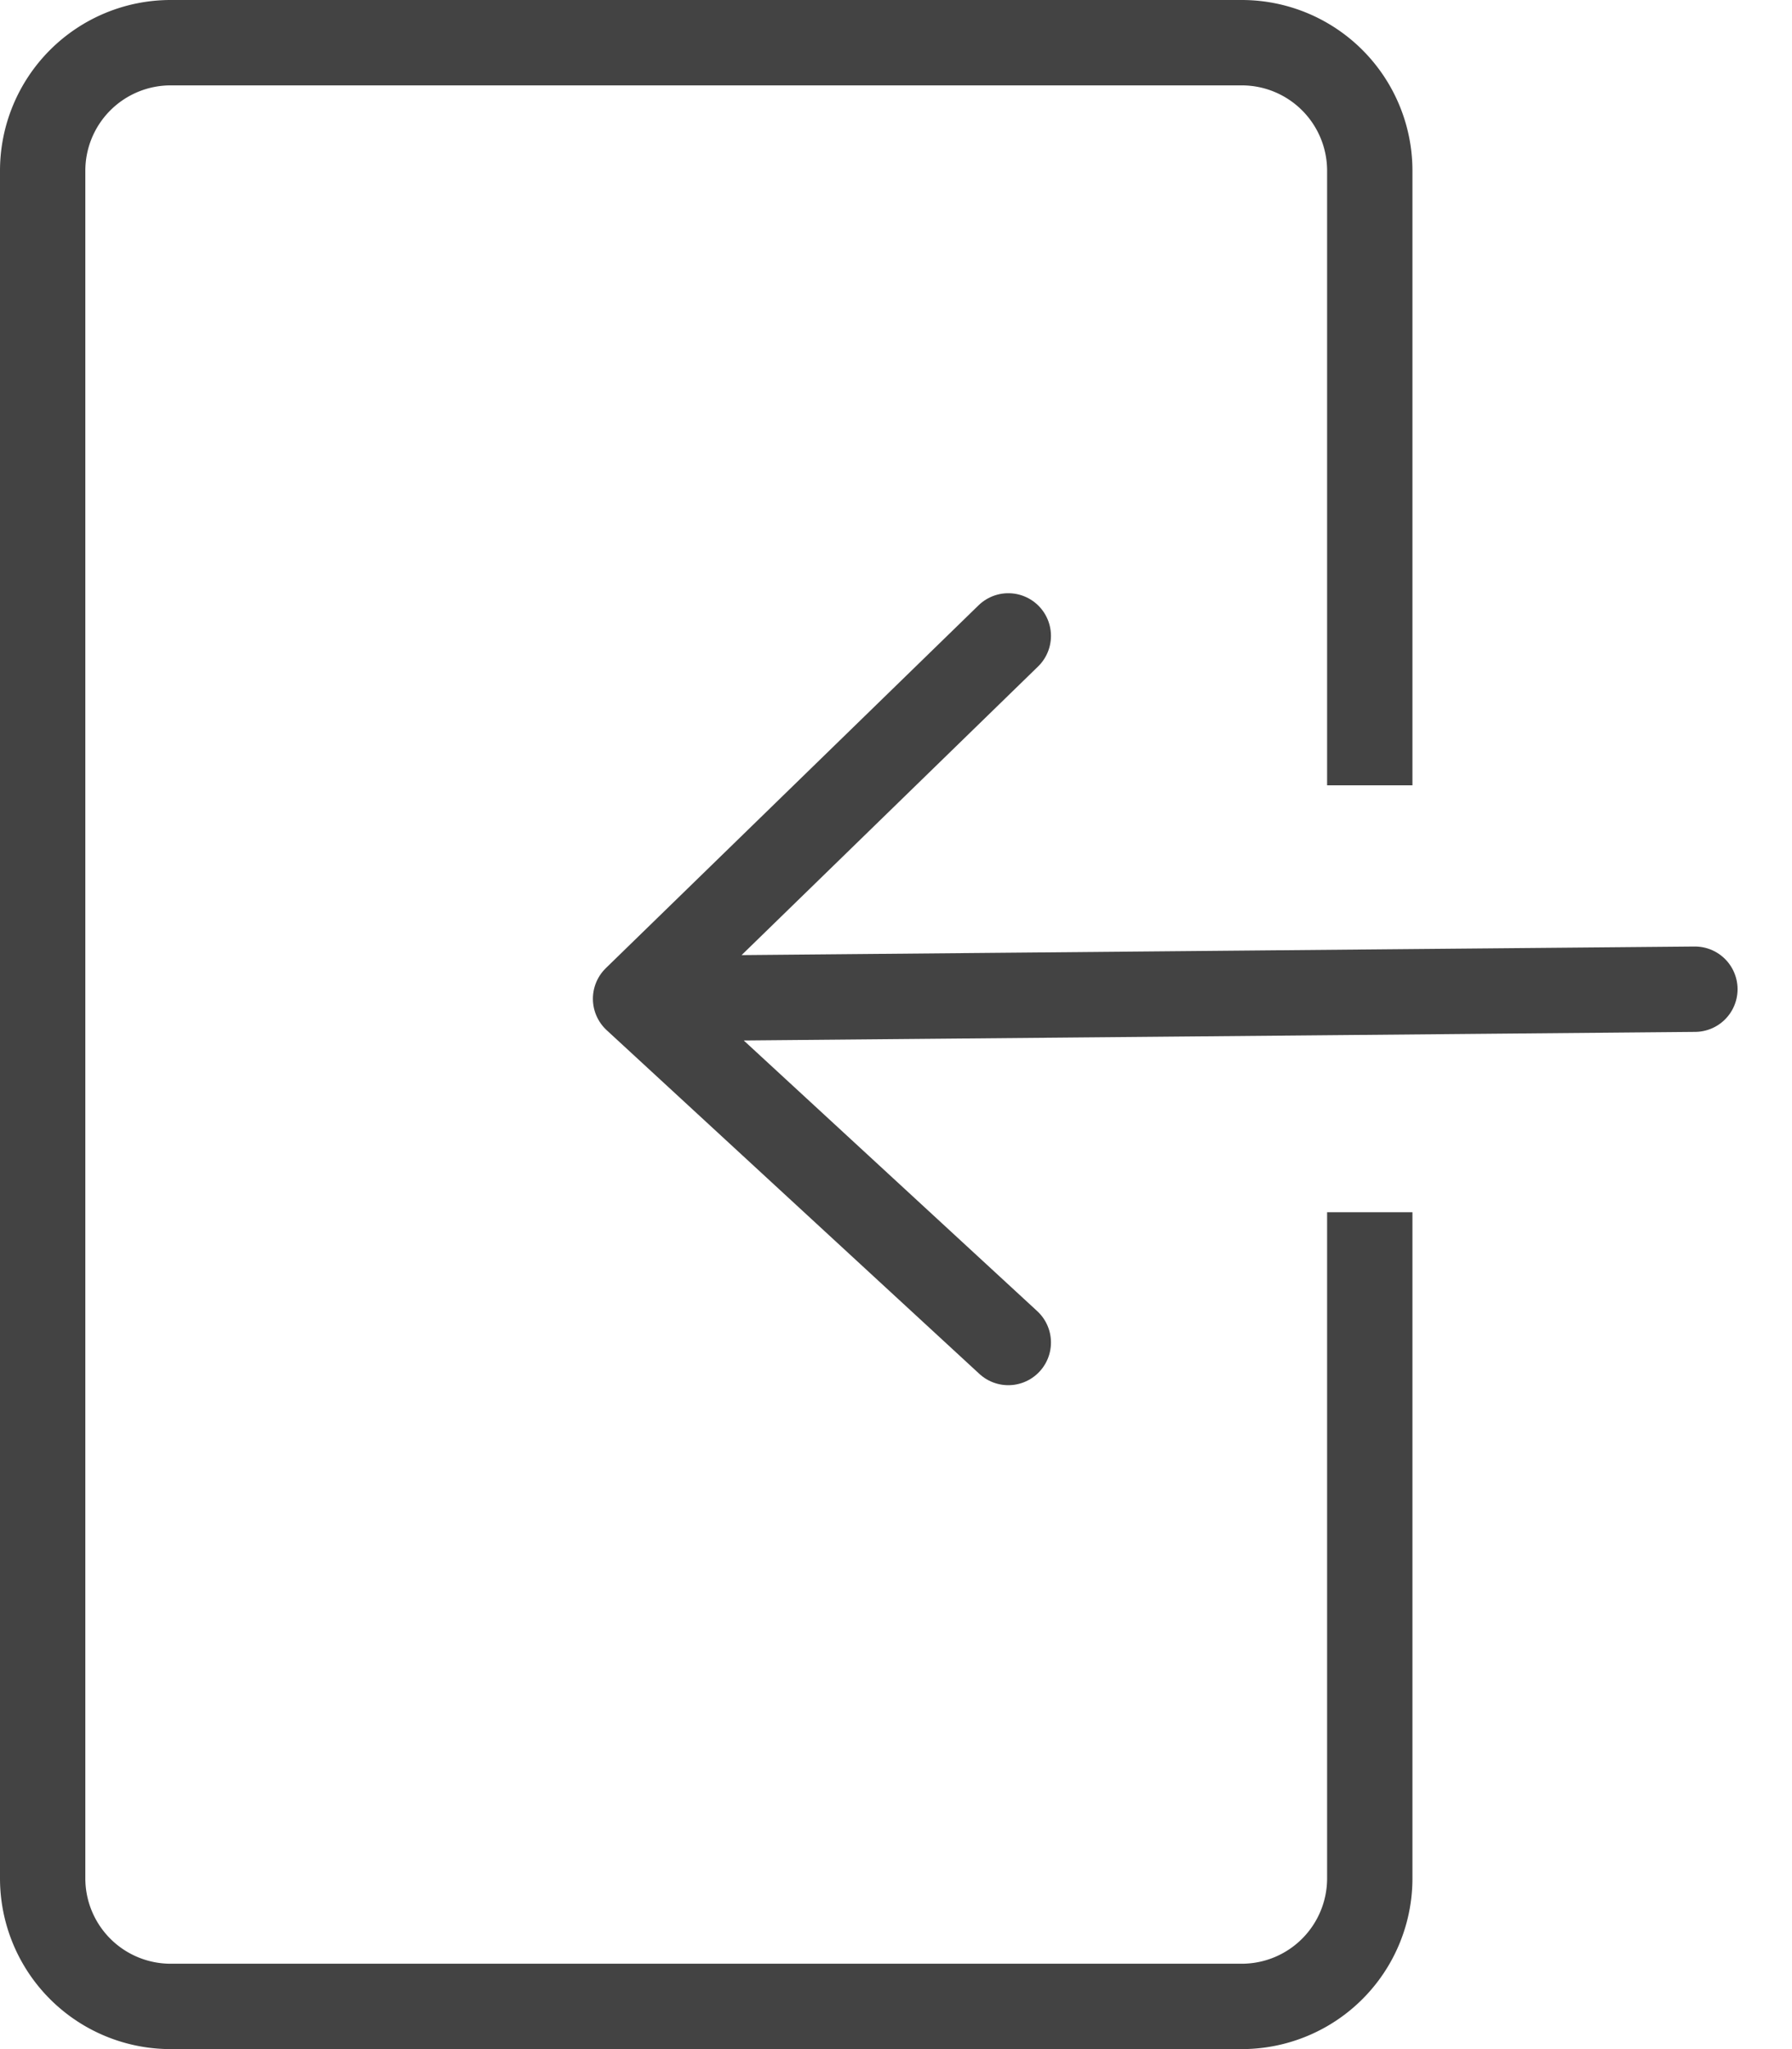
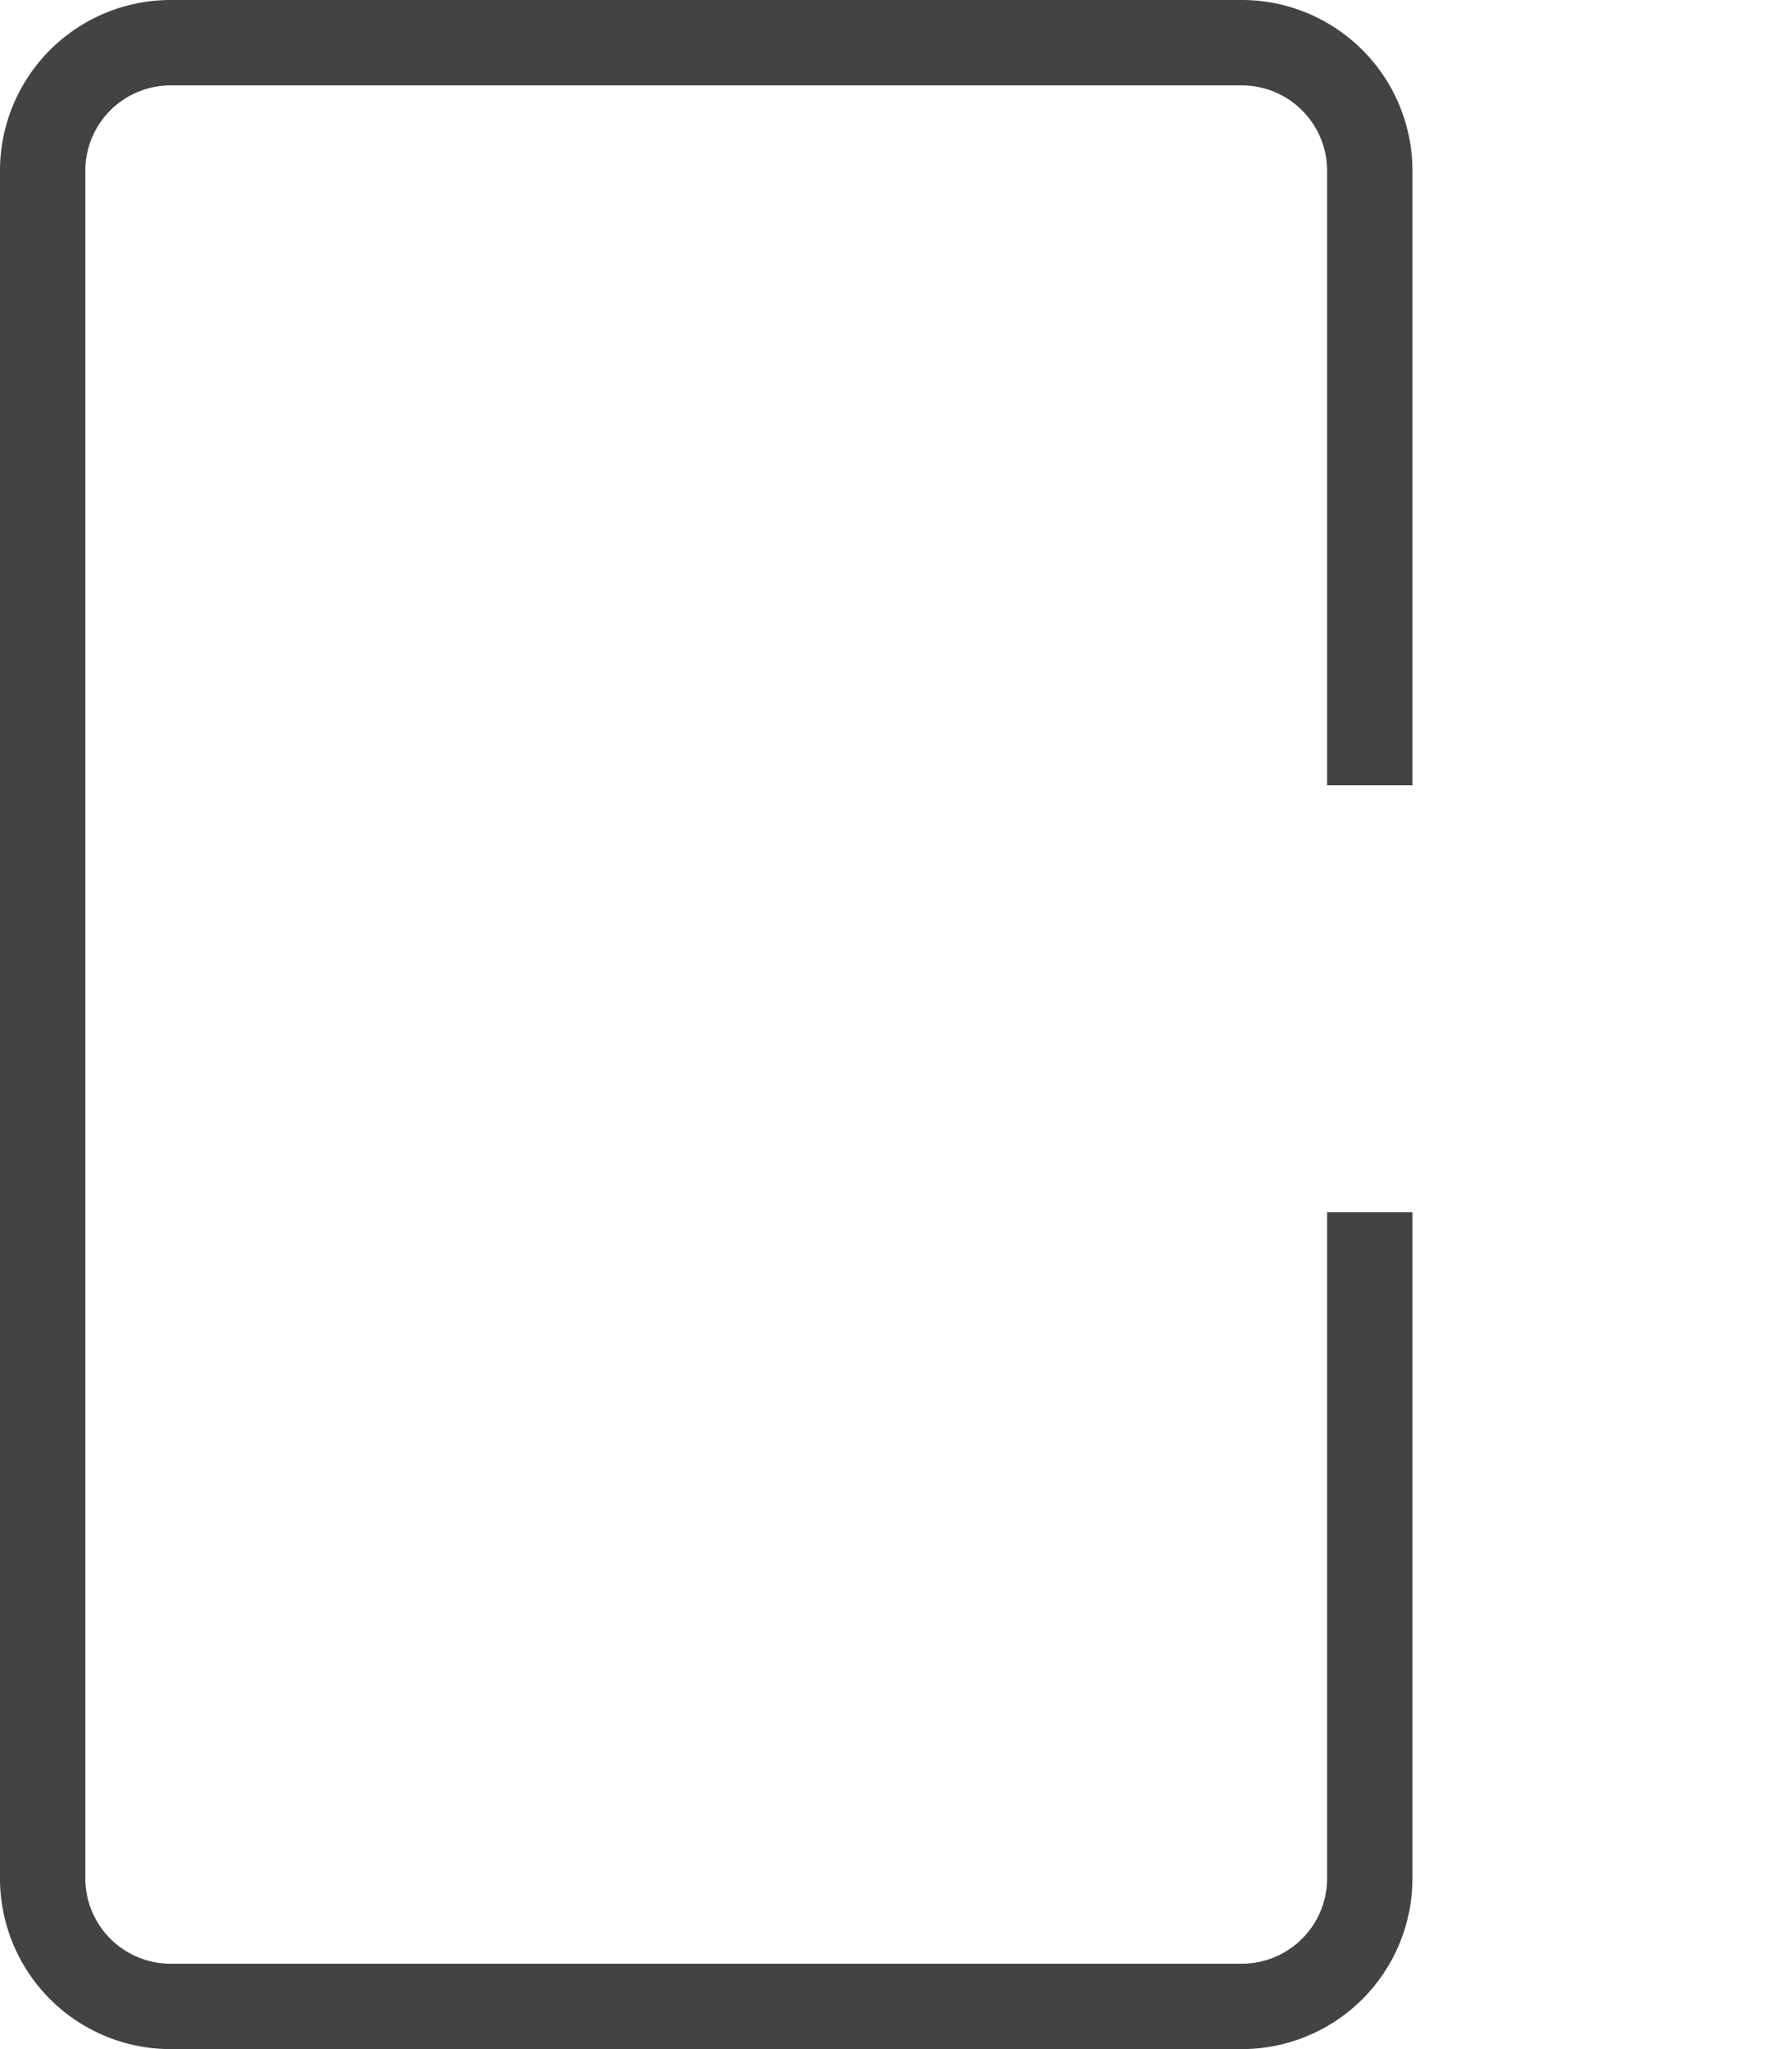
<svg xmlns="http://www.w3.org/2000/svg" width="21" height="24" fill="none">
-   <path fill-rule="evenodd" clip-rule="evenodd" d="M2 1h12.552a1 1 0 0 1 1 1v7.198h1V2a2 2 0 0 0-2-2H2a2 2 0 0 0-2 2v20a2 2 0 0 0 2 2h12.552a2 2 0 0 0 2-2v-7.802h-1V22a1 1 0 0 1-1 1H2a1 1 0 0 1-1-1V2a1 1 0 0 1 1-1Z" fill="#434343" />
-   <path d="m19.862 11.586-12.413.112M11.816 7.448l-4.368 4.25 4.368 4.026" stroke="#434343" stroke-linecap="round" stroke-linejoin="round" />
+   <path fill-rule="evenodd" clip-rule="evenodd" d="M2 1h12.552a1 1 0 0 1 1 1v7.198h1V2a2 2 0 0 0-2-2H2a2 2 0 0 0-2 2v20a2 2 0 0 0 2 2h12.552a2 2 0 0 0 2-2v-7.802h-1V22a1 1 0 0 1-1 1H2a1 1 0 0 1-1-1V2a1 1 0 0 1 1-1" fill="#434343" />
</svg>